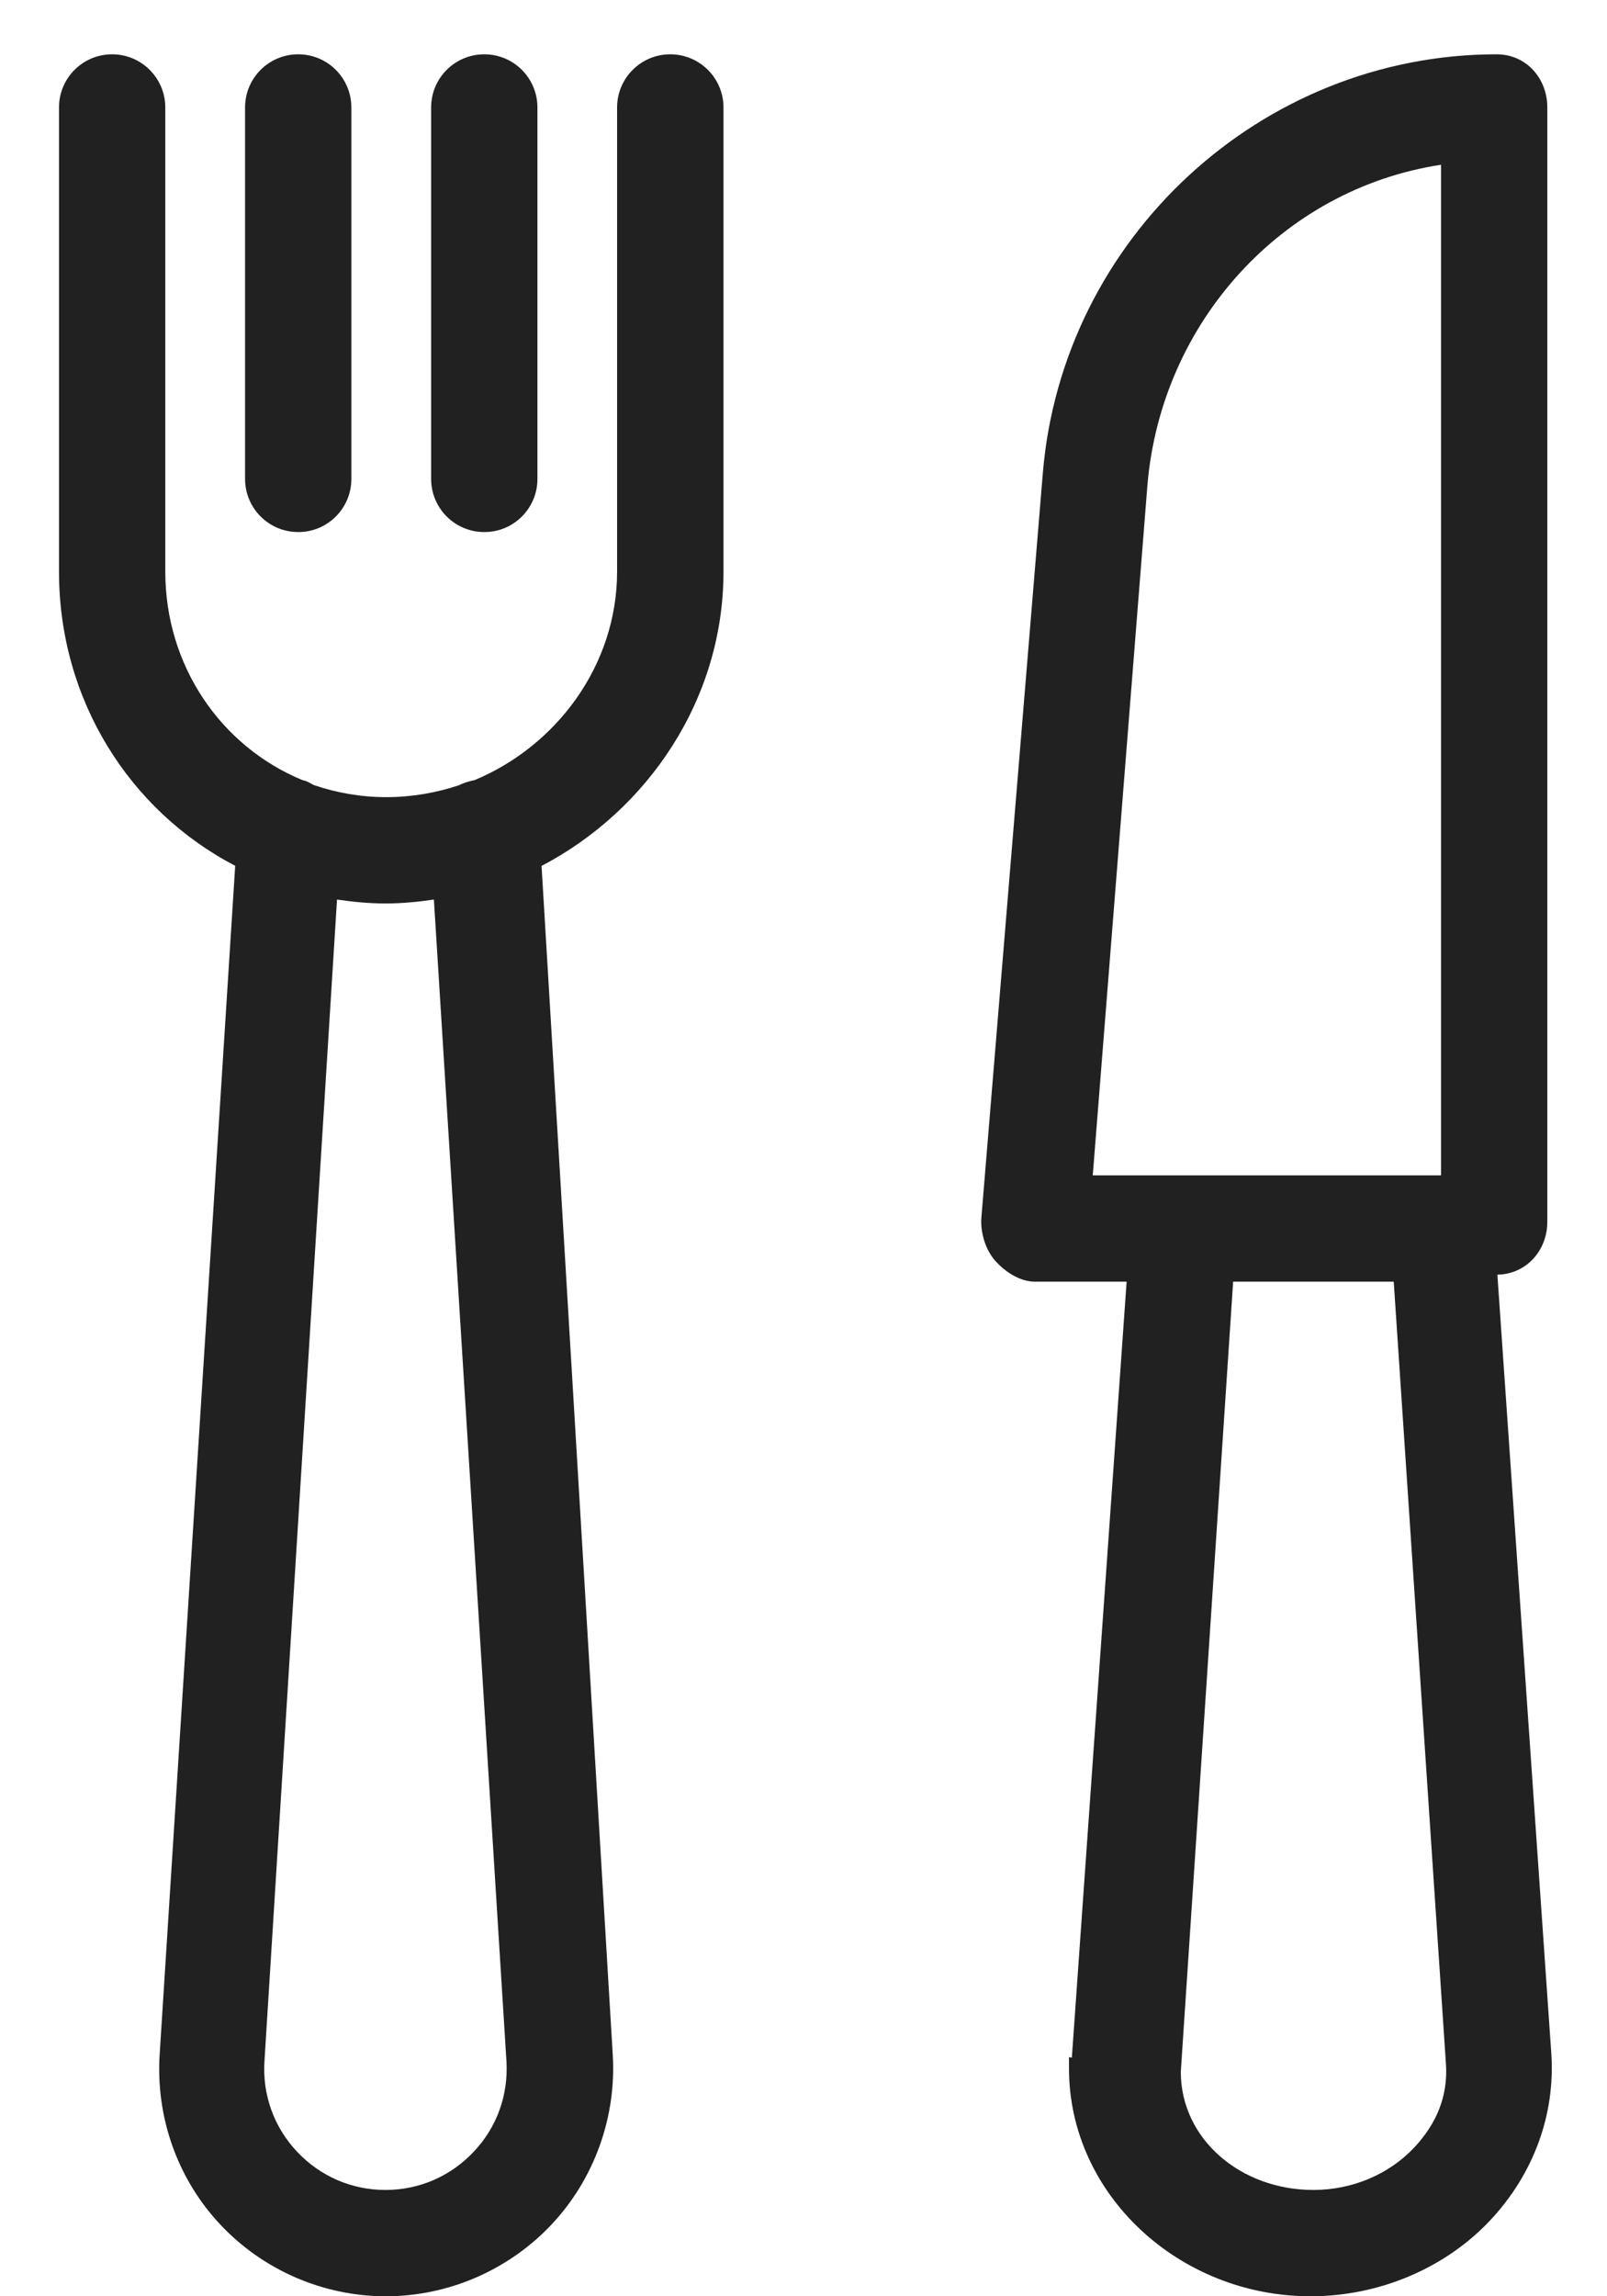
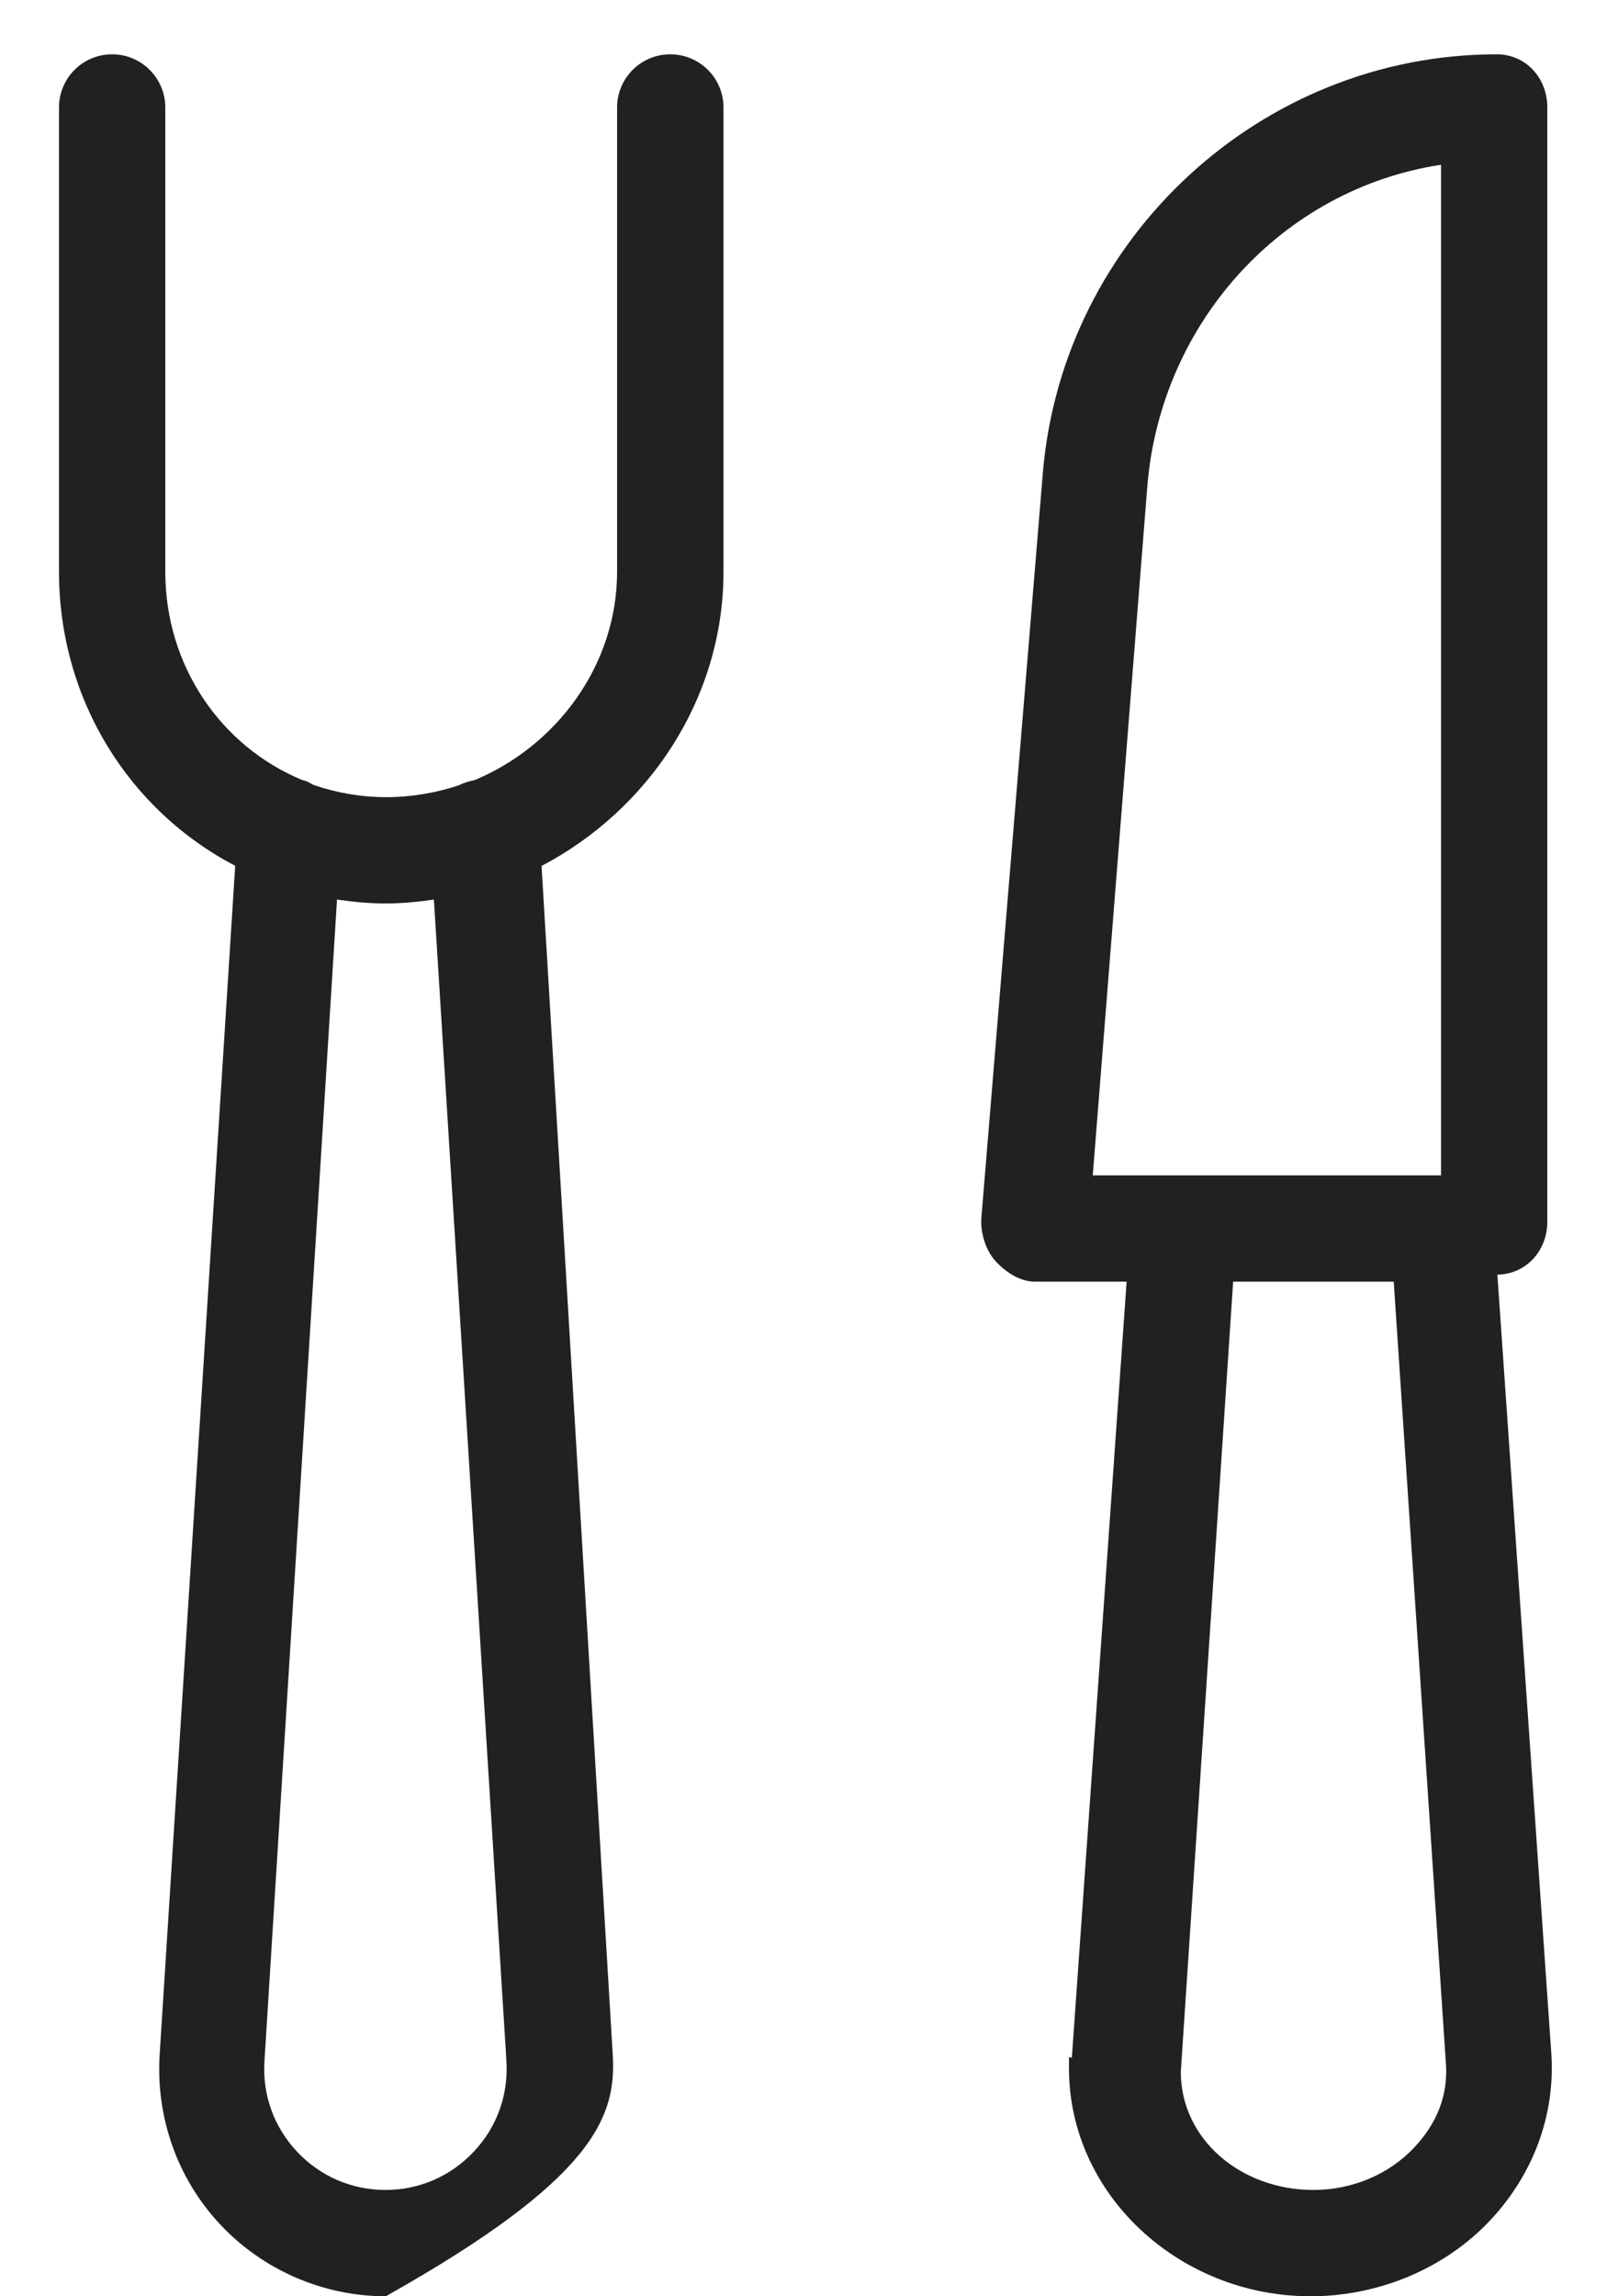
<svg xmlns="http://www.w3.org/2000/svg" width="14" height="20" viewBox="0 0 14 20" fill="none">
-   <path d="M0.977 0.473C0.721 0.473 0.514 0.68 0.514 0.936V4.979C0.514 6.093 1.125 7.059 2.049 7.541L1.391 17.893C1.356 18.438 1.545 18.978 1.919 19.375C2.291 19.772 2.816 20 3.361 20C3.907 20 4.431 19.772 4.805 19.375C5.178 18.978 5.372 18.437 5.338 17.893L4.718 7.542C5.641 7.059 6.303 6.093 6.303 4.979V0.936C6.303 0.68 6.095 0.473 5.839 0.473C5.584 0.473 5.376 0.68 5.376 0.936V4.979C5.376 5.796 4.846 6.498 4.136 6.794C4.093 6.803 4.039 6.818 4.002 6.838C3.804 6.905 3.586 6.943 3.365 6.943C3.144 6.943 2.93 6.905 2.732 6.837C2.695 6.817 2.676 6.803 2.633 6.794C1.922 6.499 1.44 5.797 1.44 4.979V0.936C1.44 0.681 1.233 0.473 0.977 0.473ZM3.78 7.835L4.412 17.951C4.43 18.245 4.33 18.527 4.127 18.741C3.926 18.955 3.652 19.074 3.358 19.074C3.063 19.074 2.79 18.955 2.588 18.741C2.386 18.526 2.285 18.245 2.304 17.951L2.936 7.835C3.075 7.855 3.215 7.869 3.358 7.869C3.501 7.869 3.642 7.855 3.78 7.835Z" fill="#212121" />
-   <path d="M3.061 4.172V0.936C3.061 0.68 2.854 0.473 2.598 0.473C2.342 0.473 2.135 0.68 2.135 0.936V4.171C2.135 4.427 2.342 4.634 2.598 4.634C2.854 4.635 3.061 4.427 3.061 4.172Z" fill="#212121" />
-   <path d="M4.682 4.172V0.936C4.682 0.68 4.475 0.473 4.219 0.473C3.963 0.473 3.756 0.68 3.756 0.936V4.171C3.756 4.427 3.963 4.634 4.219 4.634C4.475 4.635 4.682 4.427 4.682 4.172Z" fill="#212121" />
+   <path d="M0.977 0.473C0.721 0.473 0.514 0.68 0.514 0.936V4.979C0.514 6.093 1.125 7.059 2.049 7.541L1.391 17.893C1.356 18.438 1.545 18.978 1.919 19.375C2.291 19.772 2.816 20 3.361 20C5.178 18.978 5.372 18.437 5.338 17.893L4.718 7.542C5.641 7.059 6.303 6.093 6.303 4.979V0.936C6.303 0.68 6.095 0.473 5.839 0.473C5.584 0.473 5.376 0.68 5.376 0.936V4.979C5.376 5.796 4.846 6.498 4.136 6.794C4.093 6.803 4.039 6.818 4.002 6.838C3.804 6.905 3.586 6.943 3.365 6.943C3.144 6.943 2.93 6.905 2.732 6.837C2.695 6.817 2.676 6.803 2.633 6.794C1.922 6.499 1.44 5.797 1.44 4.979V0.936C1.44 0.681 1.233 0.473 0.977 0.473ZM3.78 7.835L4.412 17.951C4.43 18.245 4.33 18.527 4.127 18.741C3.926 18.955 3.652 19.074 3.358 19.074C3.063 19.074 2.79 18.955 2.588 18.741C2.386 18.526 2.285 18.245 2.304 17.951L2.936 7.835C3.075 7.855 3.215 7.869 3.358 7.869C3.501 7.869 3.642 7.855 3.78 7.835Z" fill="#212121" />
  <path d="M13.48 10.641V0.936C13.48 0.68 13.294 0.473 13.039 0.473C10.986 0.473 9.255 2.075 9.085 4.121L8.55 10.602C8.539 10.731 8.585 10.888 8.673 10.984C8.76 11.08 8.887 11.163 9.016 11.163H9.815L9.338 17.919C9.337 17.929 9.313 17.91 9.313 17.92V18.017C9.313 19.111 10.27 20 11.418 20C12.011 20 12.588 19.759 12.984 19.337C13.357 18.938 13.55 18.424 13.515 17.888L13.045 11.102C13.296 11.098 13.48 10.893 13.48 10.641ZM9.996 4.228C10.114 2.814 11.165 1.647 12.554 1.435V10.237H9.52L9.996 4.228ZM12.321 18.704C12.1 18.939 11.78 19.074 11.442 19.074C10.806 19.074 10.287 18.629 10.287 18.045L10.743 11.163H12.142L12.597 17.979C12.615 18.255 12.517 18.494 12.321 18.704Z" fill="#212121" />
</svg>